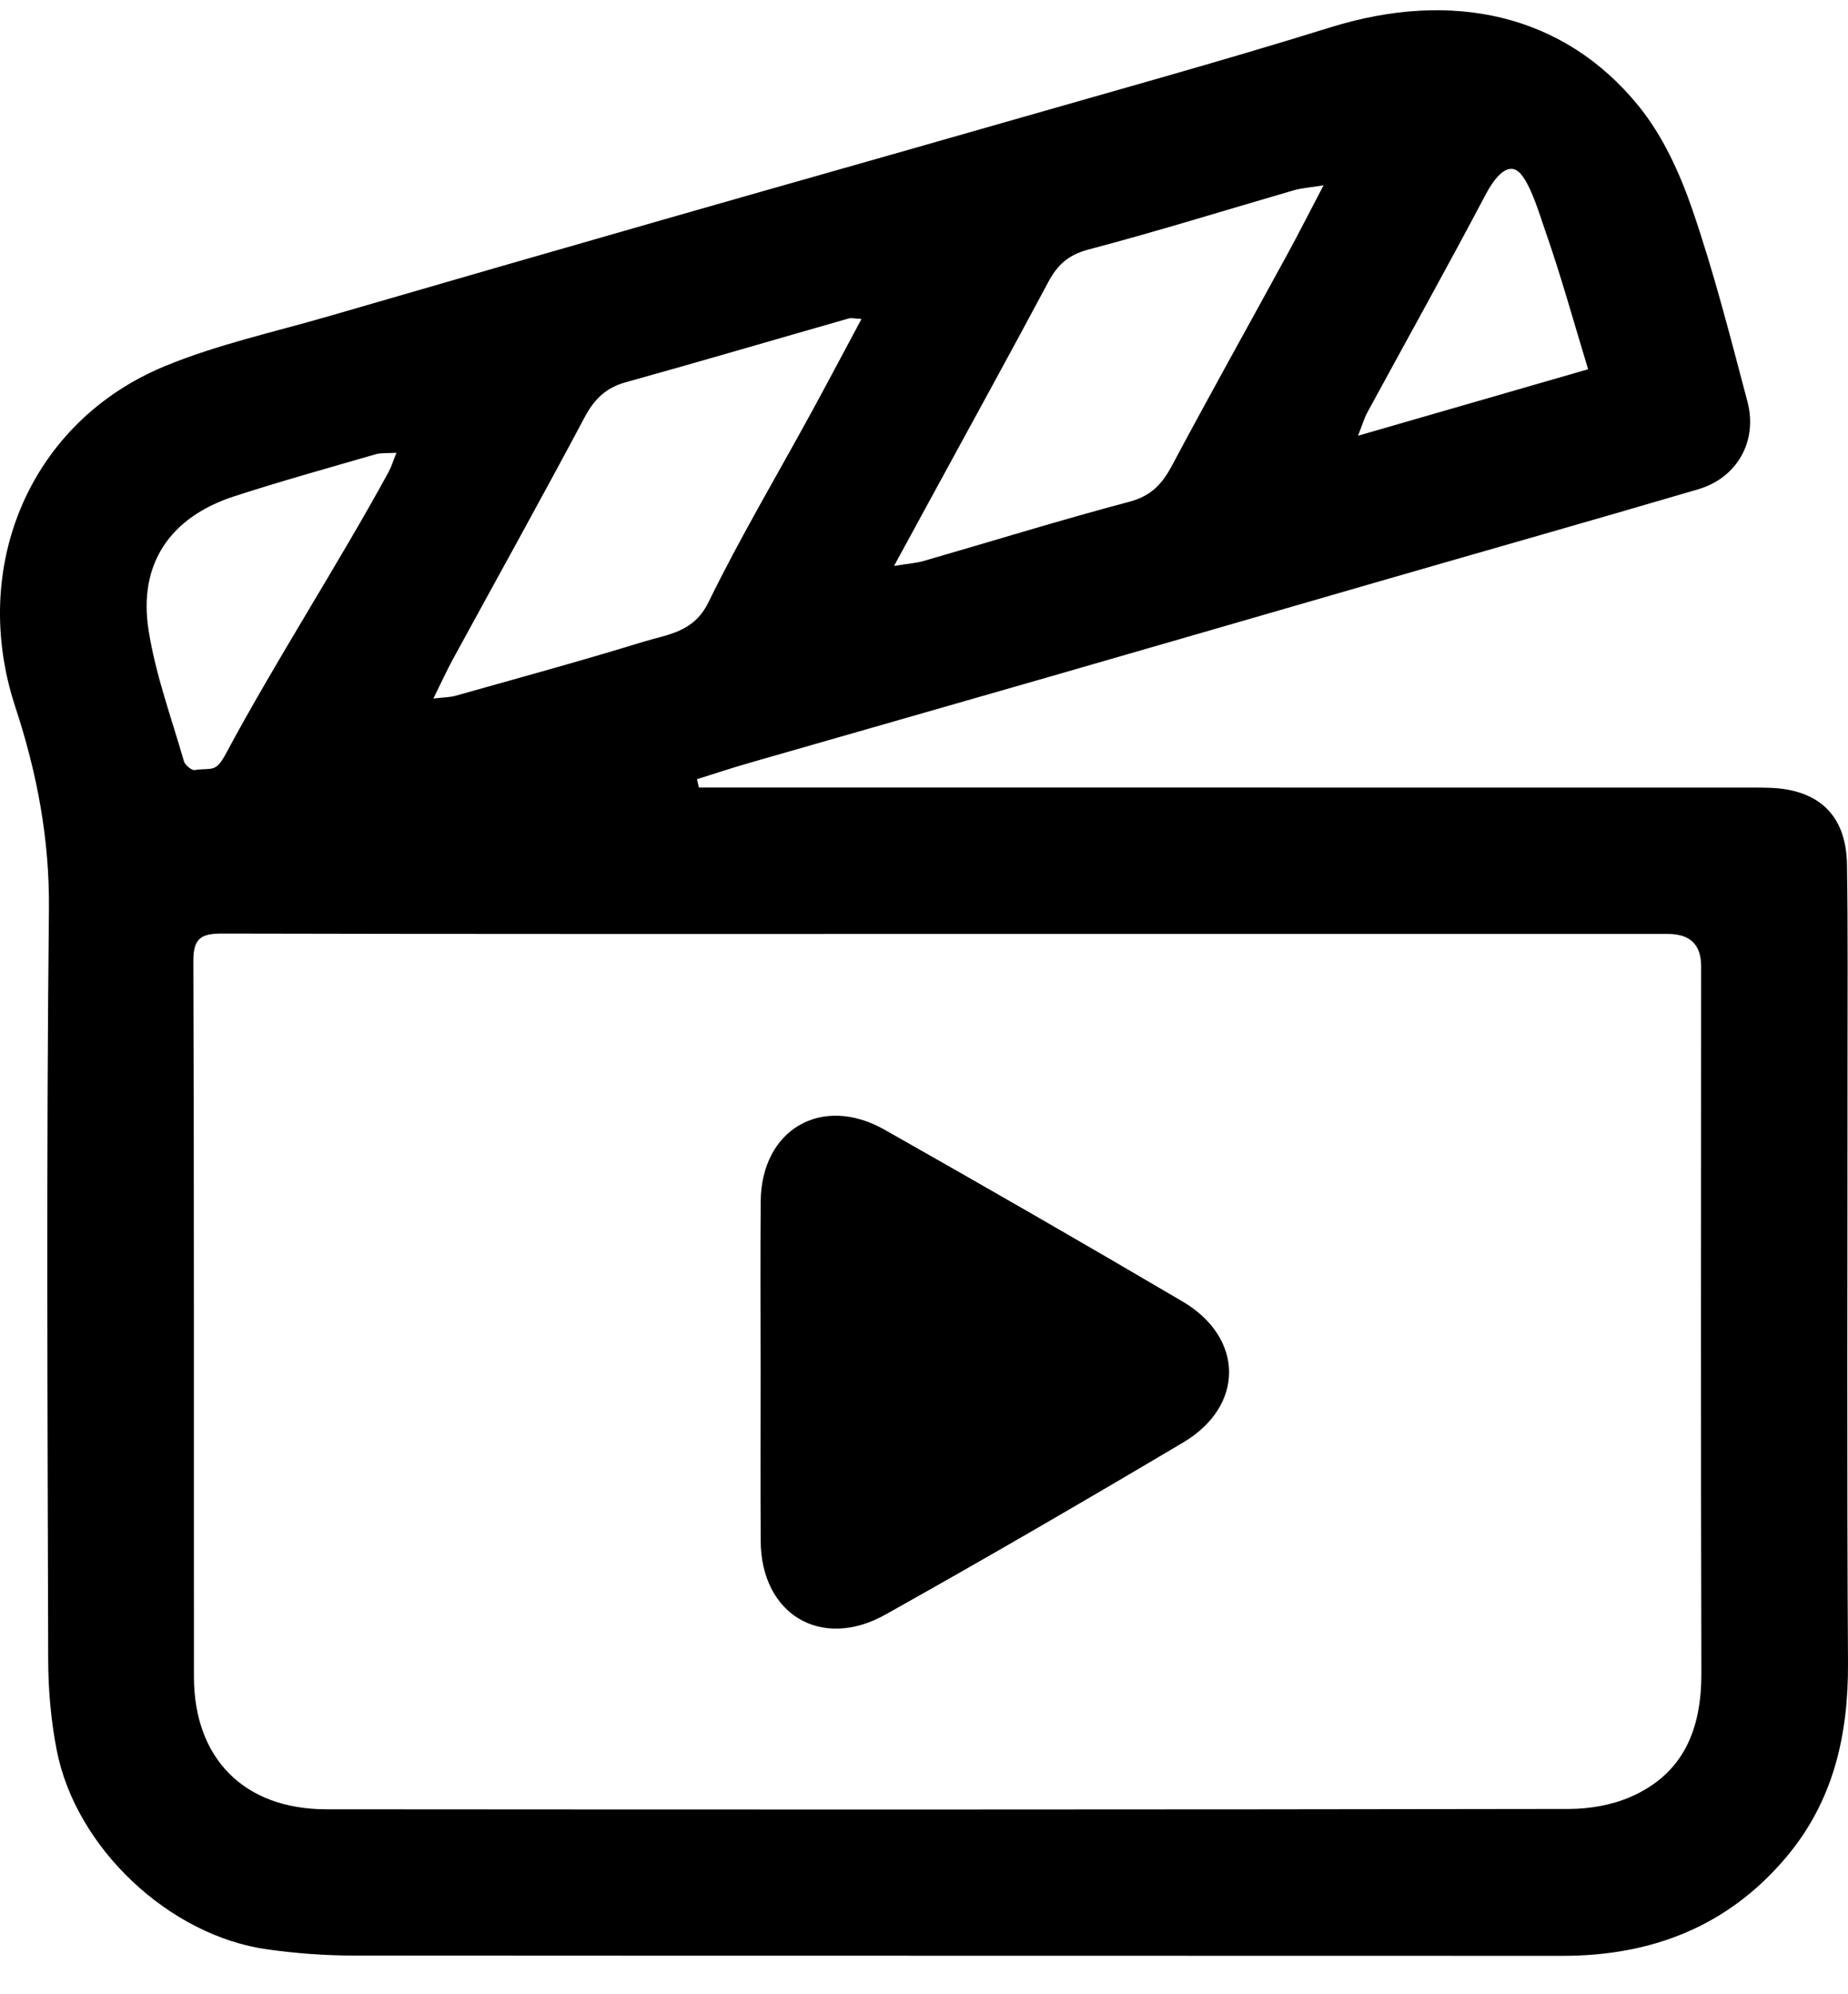
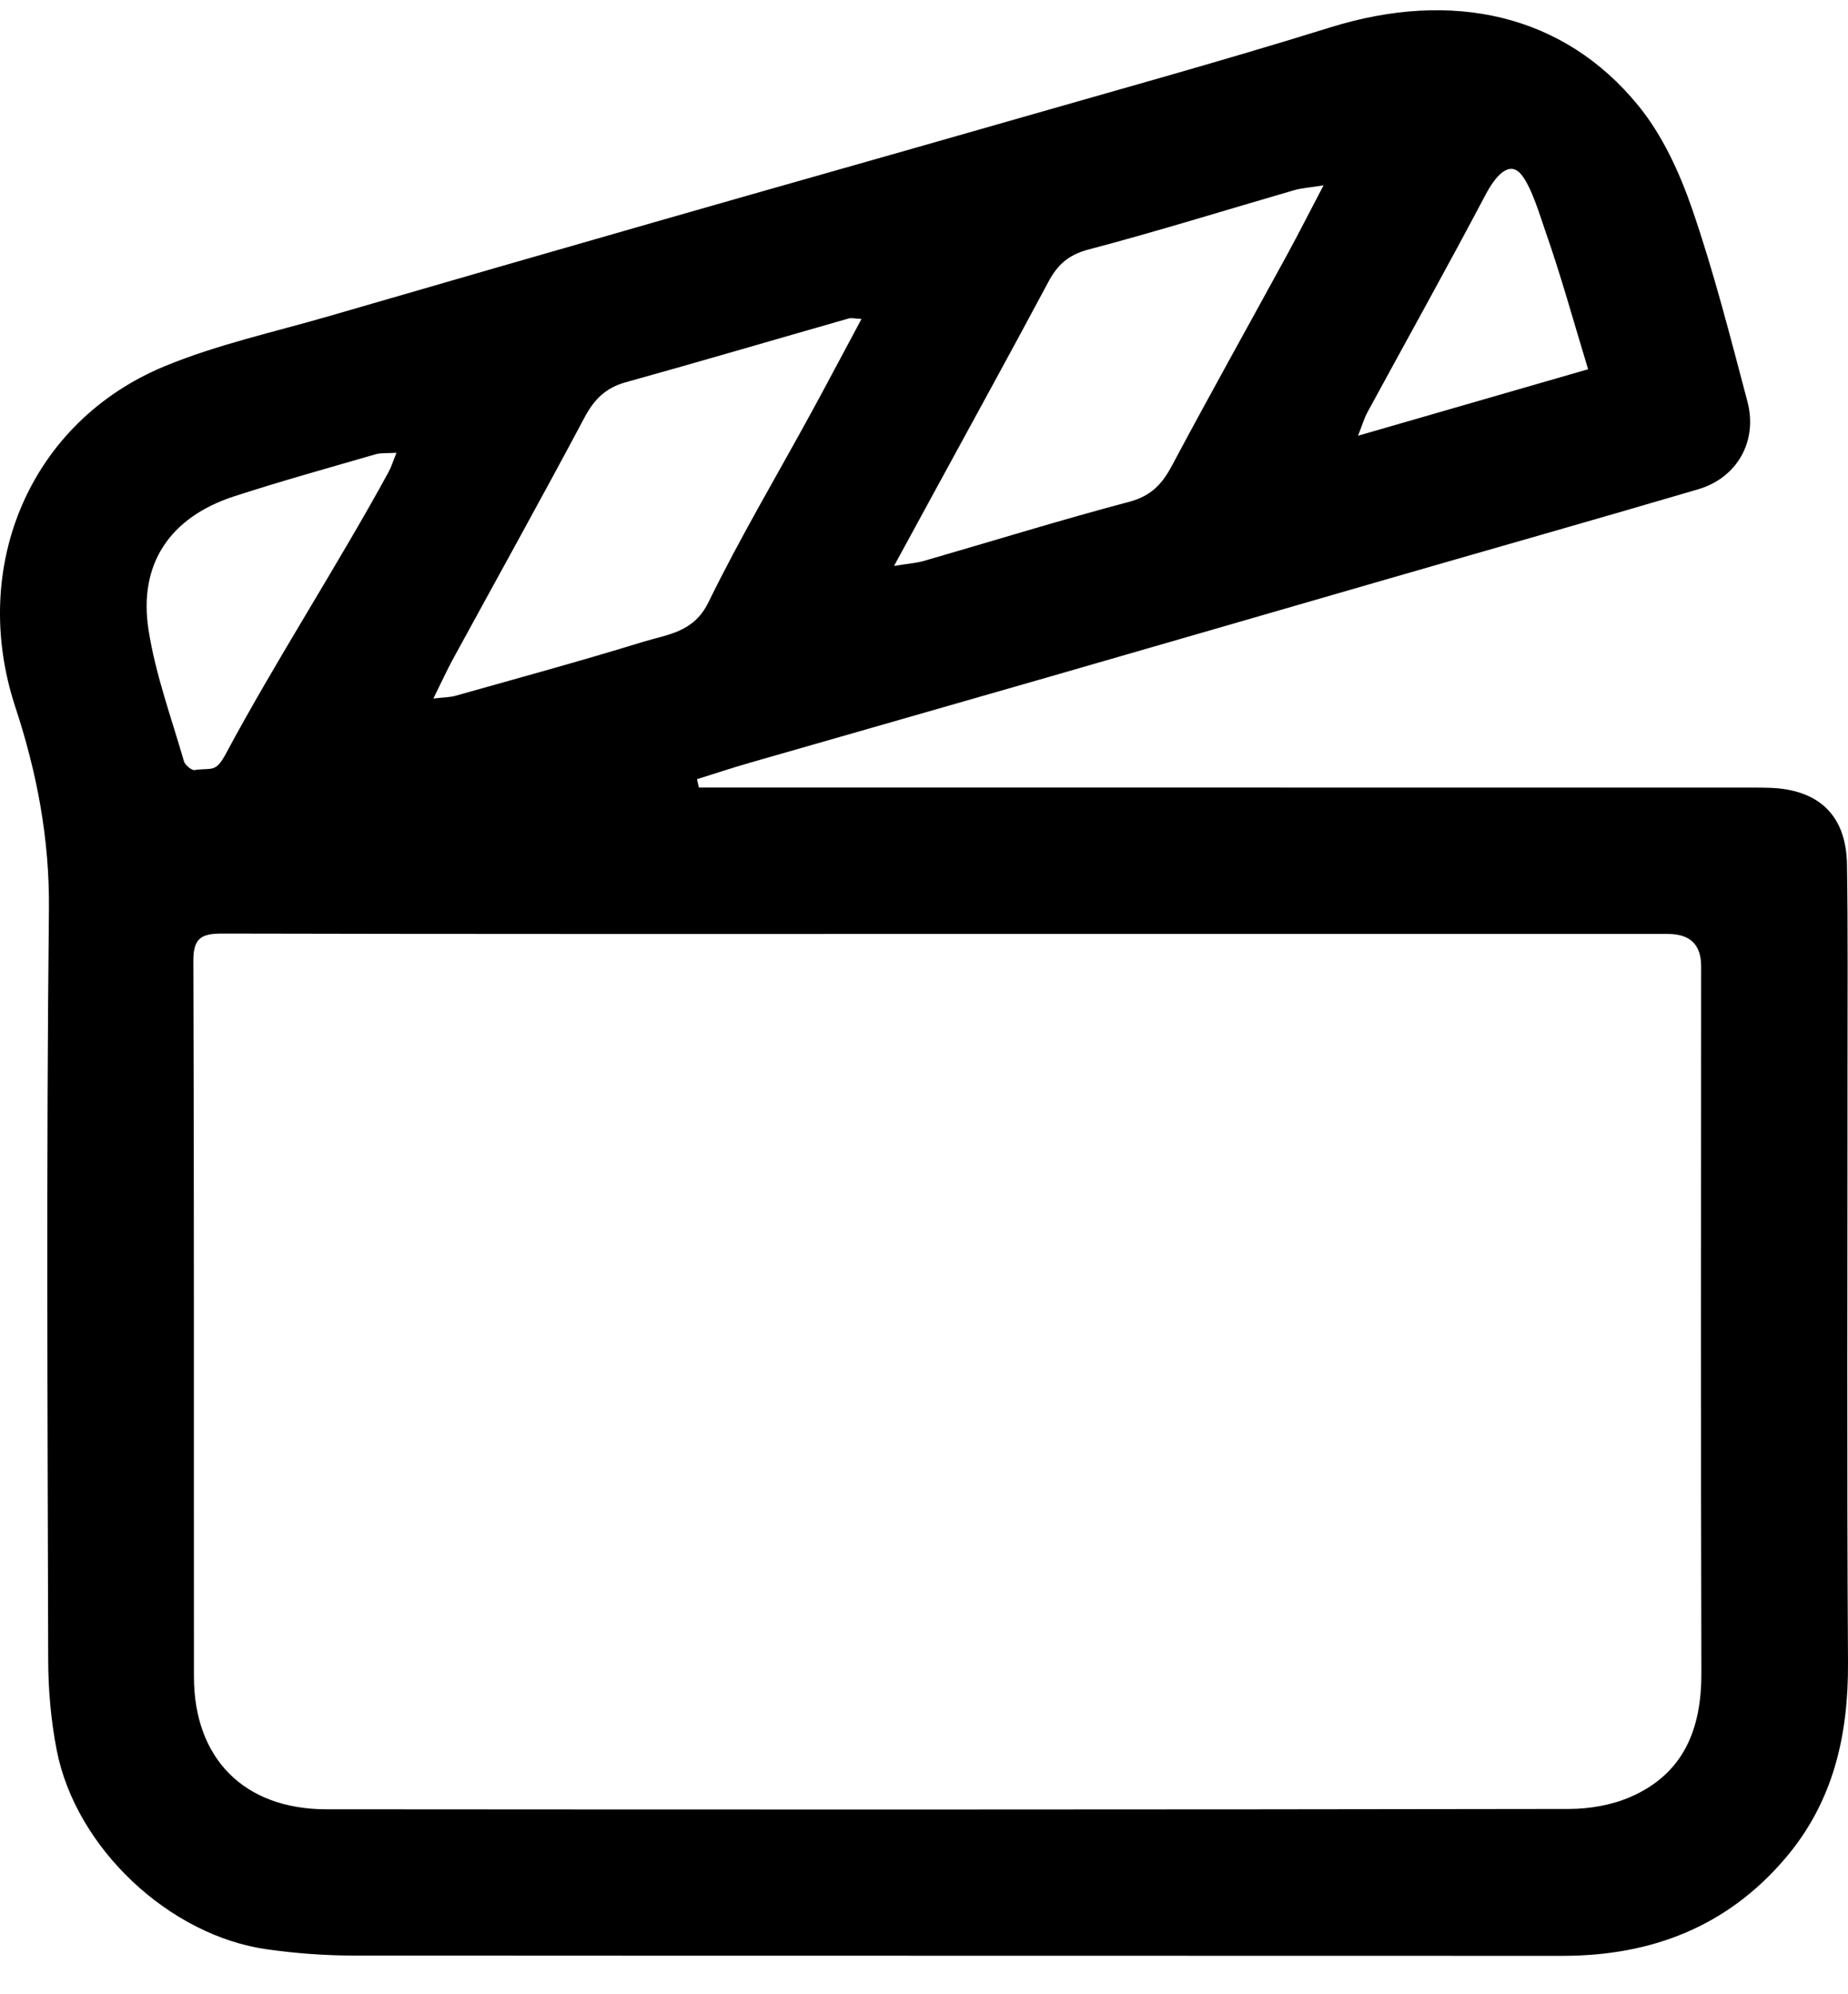
<svg xmlns="http://www.w3.org/2000/svg" width="38" height="41" viewBox="0 0 38 41" fill="none">
  <path d="M14.369 16.191C14.585 16.191 14.8 16.191 15.016 16.191C21.925 16.191 28.834 16.191 35.743 16.192C35.962 16.192 36.181 16.19 36.4 16.197C37.407 16.234 37.964 16.769 37.979 17.773C38.001 19.148 37.989 20.524 37.99 21.899C37.991 25.994 37.974 30.089 38 34.183C38.009 35.673 37.701 37.034 36.722 38.191C35.521 39.61 33.958 40.211 32.125 40.21C23.84 40.206 15.555 40.21 7.271 40.204C6.68 40.204 6.084 40.159 5.498 40.077C3.478 39.797 1.558 37.991 1.166 35.981C1.048 35.374 0.992 34.744 0.991 34.125C0.978 28.983 0.951 23.84 1.006 18.7C1.021 17.248 0.76 15.886 0.314 14.532C-0.637 11.642 0.624 8.676 3.377 7.533C4.465 7.082 5.636 6.828 6.773 6.497C9.078 5.827 11.386 5.161 13.694 4.5C15.987 3.842 18.283 3.196 20.575 2.538C22.837 1.888 25.108 1.262 27.355 0.563C29.863 -0.217 32.152 0.288 33.687 2.17C34.185 2.779 34.538 3.55 34.797 4.302C35.243 5.597 35.581 6.93 35.932 8.256C36.147 9.069 35.722 9.822 34.92 10.059C32.751 10.697 30.575 11.313 28.403 11.941C26.126 12.598 23.849 13.261 21.572 13.916C19.52 14.508 17.465 15.092 15.413 15.683C15.05 15.787 14.692 15.907 14.332 16.019C14.345 16.076 14.358 16.133 14.371 16.191H14.369ZM19.484 19.201C14.514 19.201 9.545 19.205 4.575 19.193C4.148 19.192 3.974 19.277 3.976 19.755C3.993 24.661 3.984 29.567 3.988 34.473C3.989 36.151 5.017 37.195 6.708 37.197C15.225 37.204 23.742 37.204 32.26 37.19C32.687 37.19 33.145 37.11 33.532 36.941C34.626 36.462 34.989 35.543 34.985 34.394C34.971 29.55 34.98 24.706 34.98 19.863C34.98 19.422 34.753 19.201 34.299 19.201C29.361 19.201 24.422 19.201 19.483 19.201H19.484ZM17.713 6.557C17.567 6.55 17.504 6.531 17.452 6.547C15.923 6.984 14.398 7.433 12.866 7.859C12.458 7.972 12.22 8.207 12.023 8.576C11.137 10.242 10.22 11.89 9.316 13.547C9.186 13.786 9.073 14.036 8.911 14.361C9.13 14.335 9.252 14.337 9.364 14.305C10.654 13.941 11.948 13.589 13.229 13.194C13.726 13.042 14.264 13.003 14.565 12.387C15.215 11.058 15.973 9.781 16.683 8.481C17.022 7.86 17.352 7.232 17.715 6.557H17.713ZM18.384 11.635C18.673 11.587 18.84 11.577 18.997 11.532C20.404 11.126 21.806 10.691 23.222 10.316C23.668 10.197 23.896 9.953 24.099 9.572C24.869 8.127 25.669 6.698 26.454 5.26C26.697 4.815 26.926 4.362 27.216 3.81C26.93 3.857 26.763 3.866 26.605 3.912C25.197 4.32 23.798 4.757 22.382 5.13C21.969 5.239 21.745 5.443 21.557 5.796C20.764 7.281 19.951 8.757 19.146 10.236C18.911 10.667 18.676 11.099 18.384 11.635ZM8.151 9.309C7.96 9.321 7.836 9.307 7.725 9.339C6.753 9.621 5.778 9.891 4.815 10.204C3.497 10.633 2.841 11.593 3.055 12.954C3.198 13.87 3.525 14.757 3.783 15.653C3.805 15.731 3.945 15.84 3.997 15.832C4.362 15.778 4.429 15.897 4.644 15.497C5.65 13.616 6.974 11.57 7.994 9.697C8.049 9.595 8.082 9.481 8.152 9.31L8.151 9.309ZM32.656 7.592C32.351 6.589 32.096 5.661 31.778 4.755C31.67 4.446 31.496 3.847 31.28 3.586C31.039 3.297 30.761 3.6 30.547 4.004C29.754 5.505 28.927 6.988 28.116 8.48C28.055 8.591 28.02 8.716 27.925 8.958C29.565 8.484 31.077 8.047 32.654 7.592H32.656Z" fill="black" />
-   <path d="M15.64 28.216C15.64 27.045 15.632 25.874 15.642 24.702C15.653 23.223 16.894 22.493 18.188 23.225C20.24 24.386 22.284 25.562 24.316 26.757C25.584 27.503 25.596 28.904 24.33 29.655C22.303 30.858 20.264 32.042 18.207 33.194C16.884 33.935 15.65 33.187 15.642 31.681C15.635 30.526 15.64 29.371 15.64 28.216H15.64Z" fill="black" />
</svg>